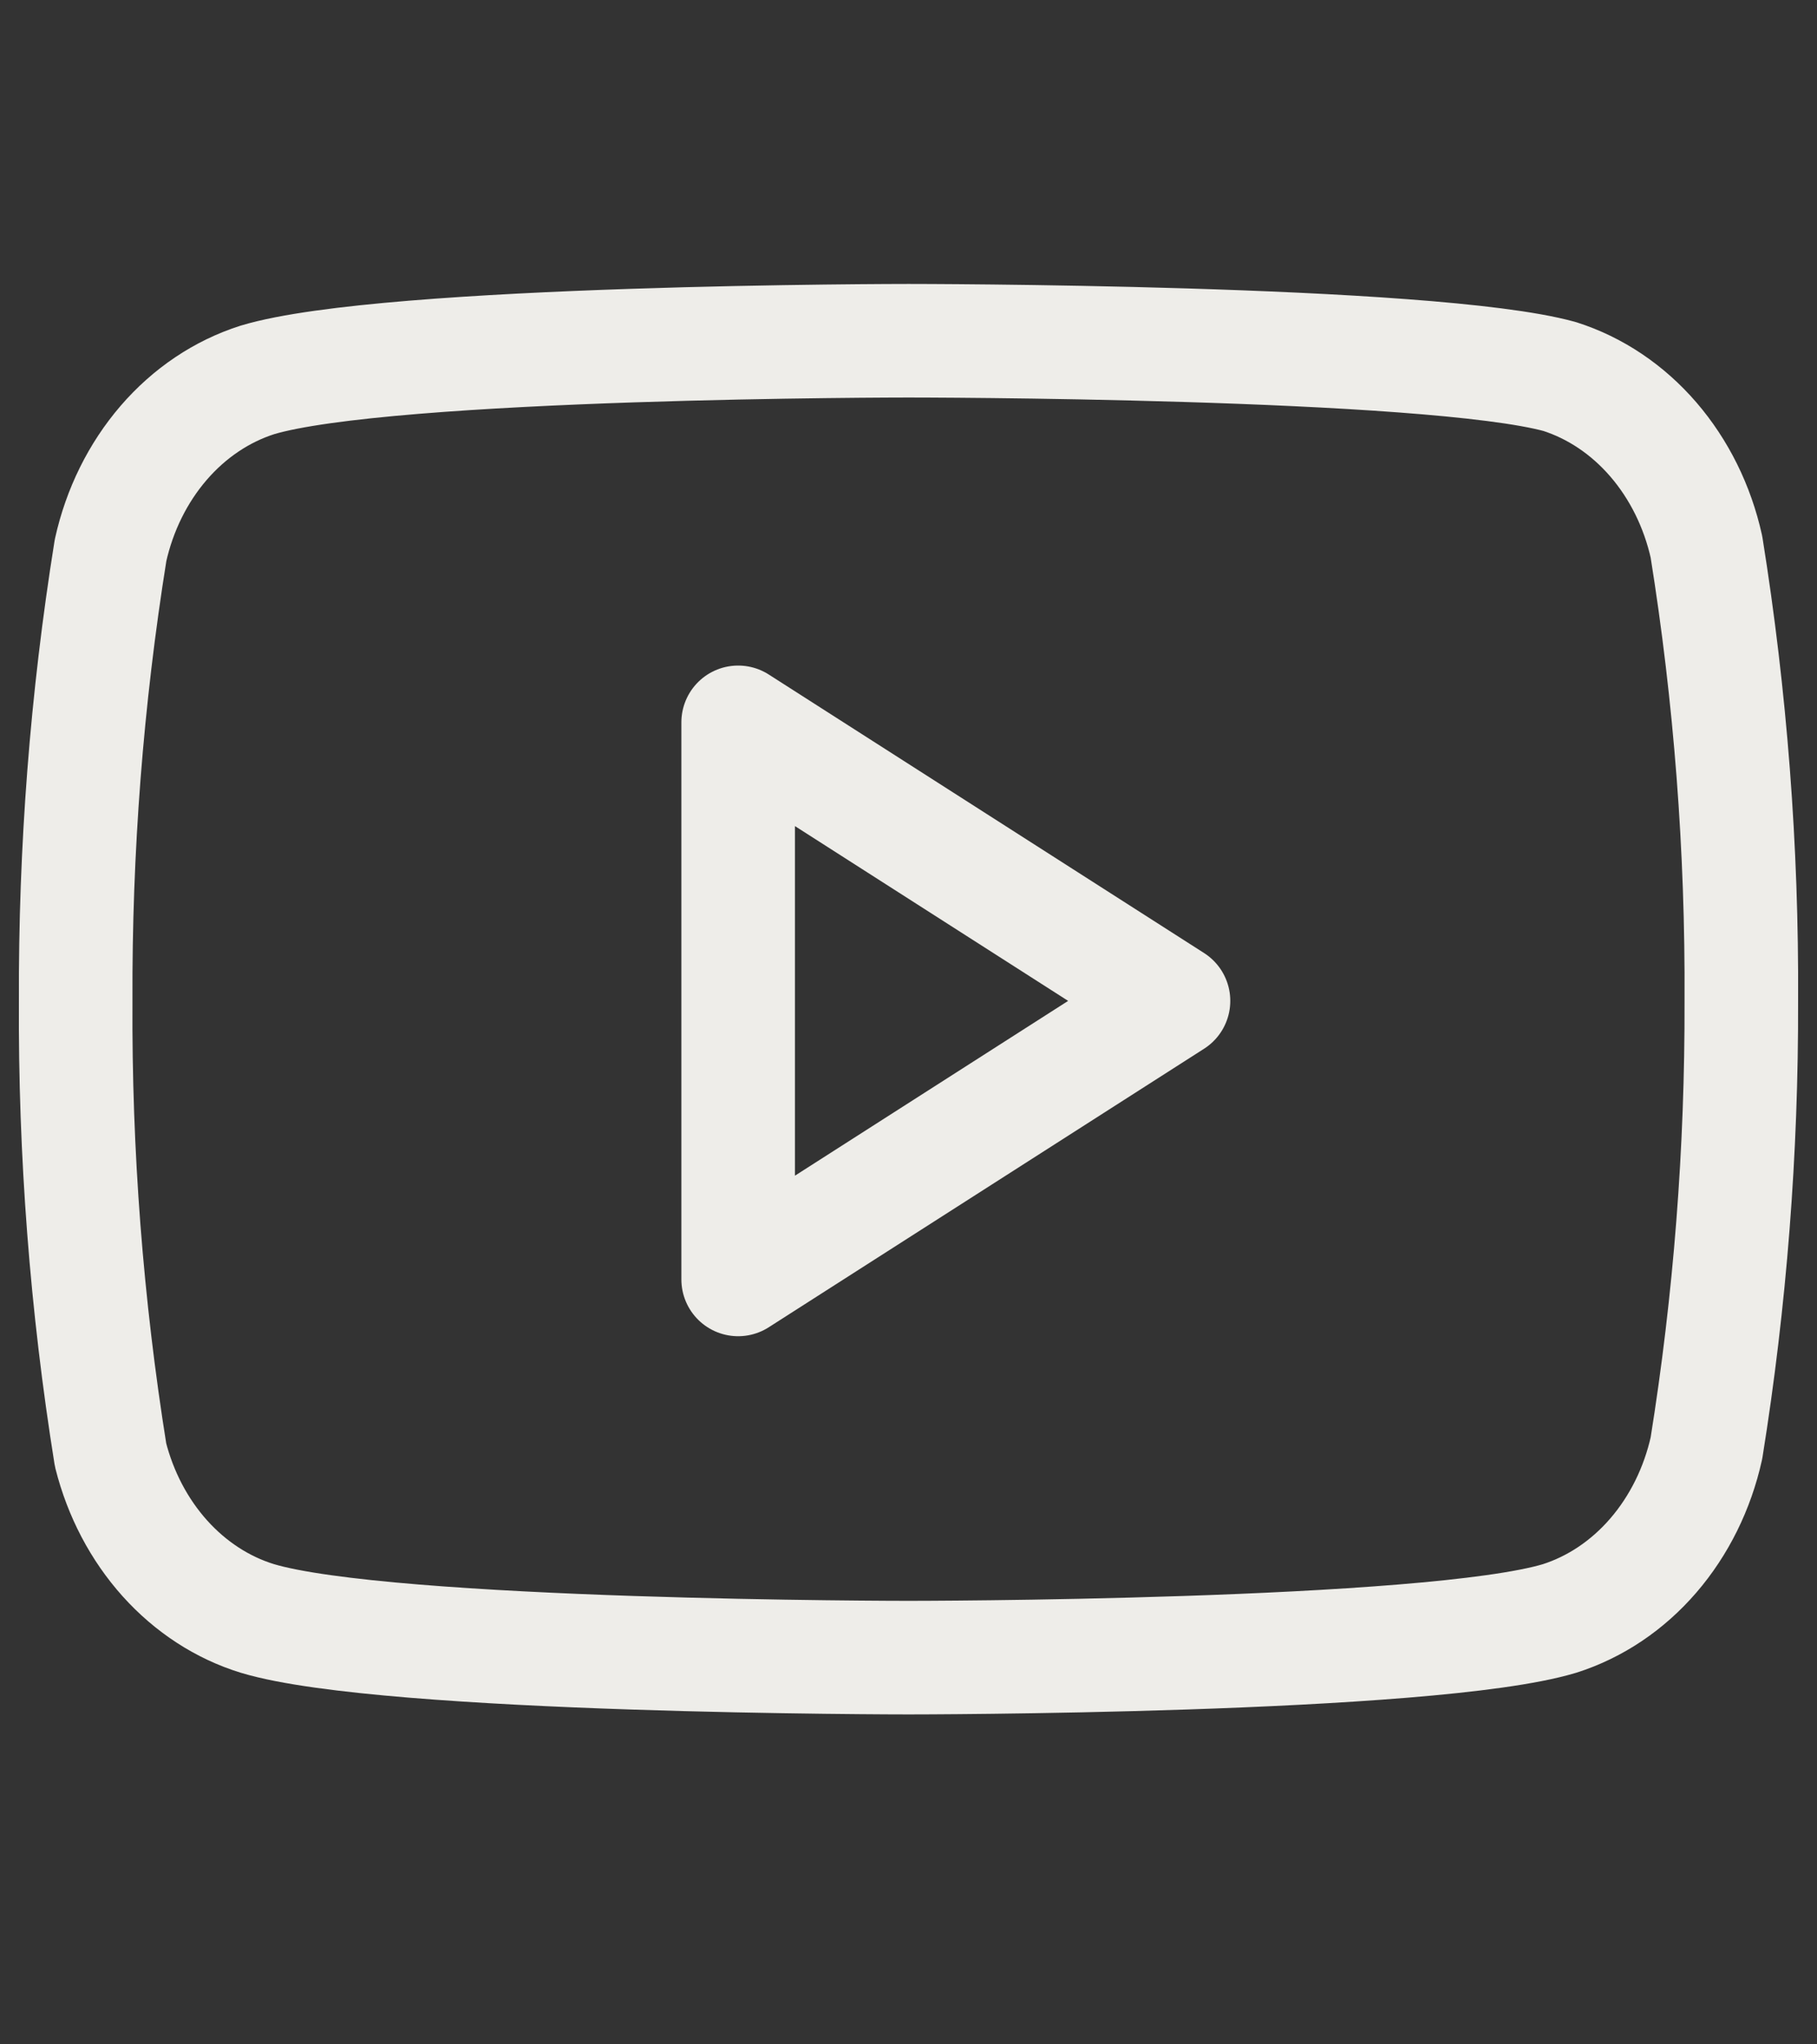
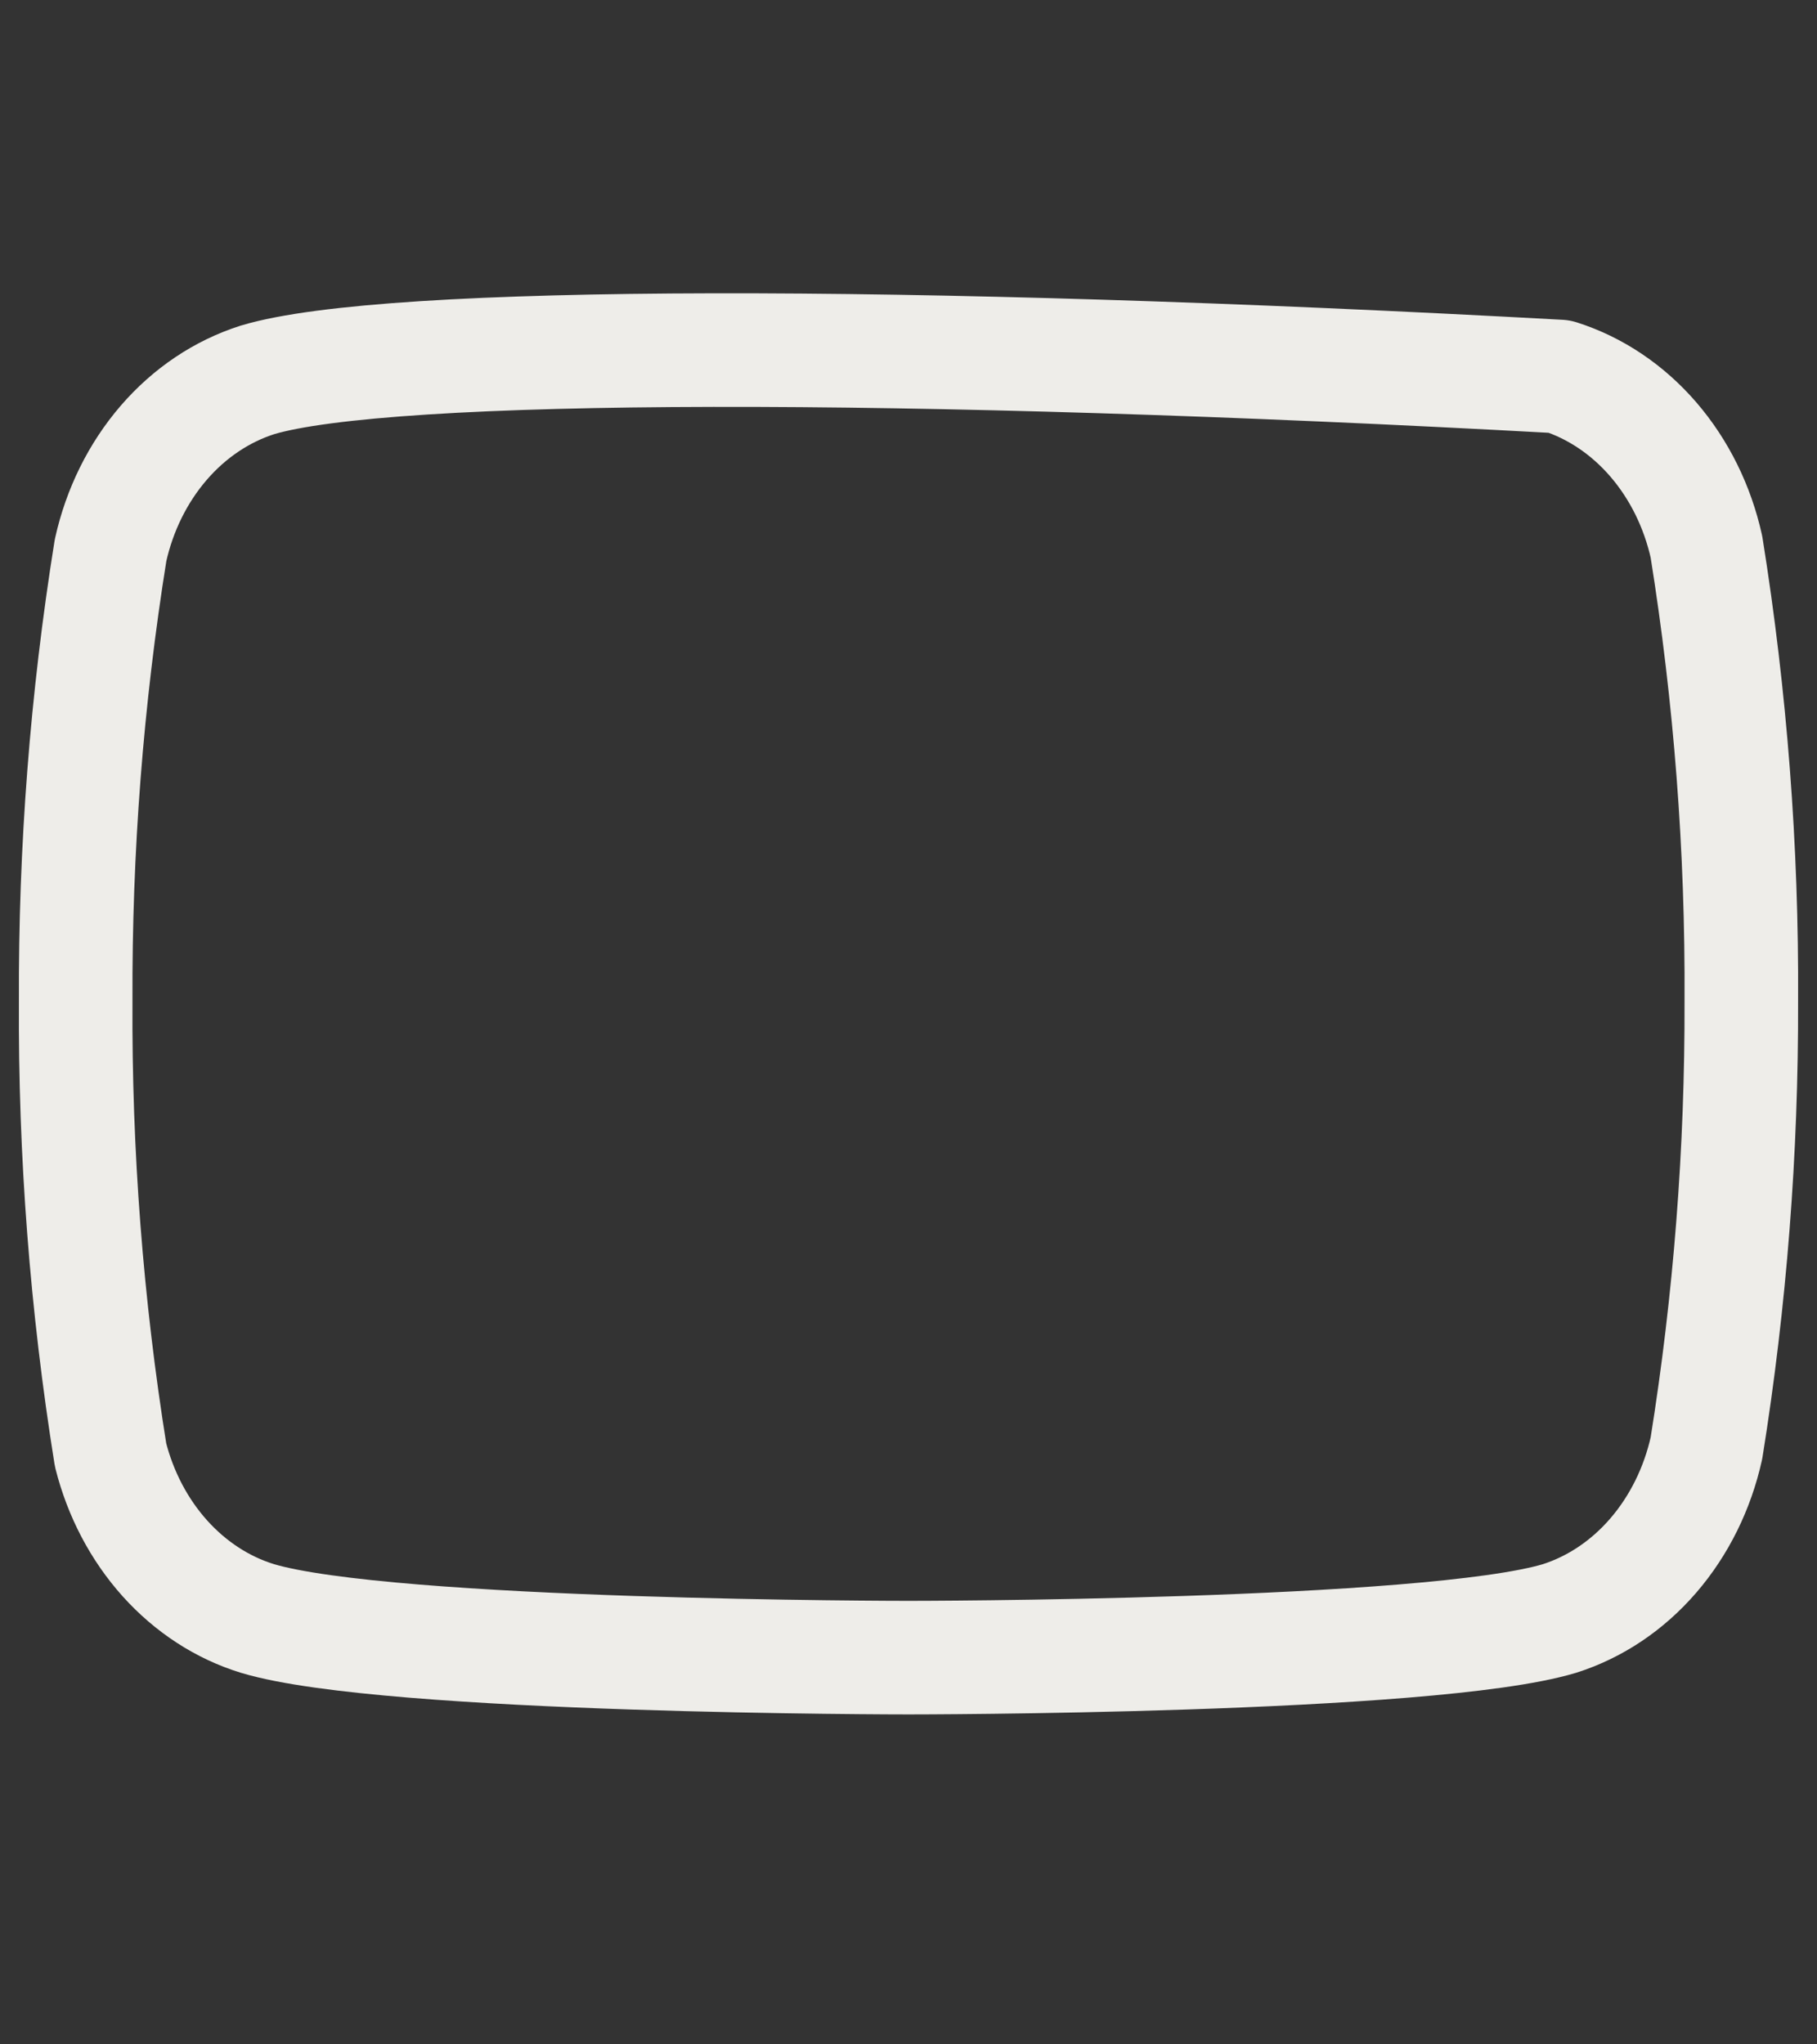
<svg xmlns="http://www.w3.org/2000/svg" width="32" height="36" fill="none">
  <rect width="100%" height="100%" fill="#333333" stroke="none" />
  <g id="youtube">
-     <path id="Vector" d="M30.053 9.63C29.895 8.918 29.572 8.266 29.118 7.739C28.664 7.212 28.094 6.83 27.467 6.63C25.173 6 16 6 16 6C16 6 6.827 6 4.533 6.69C3.906 6.89 3.336 7.272 2.882 7.799C2.428 8.326 2.105 8.978 1.947 9.69C1.527 12.308 1.322 14.964 1.333 17.625C1.318 20.306 1.524 22.982 1.947 25.62C2.121 26.31 2.451 26.937 2.904 27.442C3.357 27.946 3.918 28.311 4.533 28.5C6.827 29.19 16 29.19 16 29.19C16 29.19 25.173 29.19 27.467 28.5C28.094 28.3 28.664 27.918 29.118 27.391C29.572 26.864 29.895 26.212 30.053 25.5C30.47 22.901 30.675 20.265 30.667 17.625C30.682 14.944 30.476 12.268 30.053 9.63Z" stroke="#EEEDE9" stroke-width="2" stroke-linecap="round" stroke-linejoin="round" />
-     <path id="Vector_2" d="M13 22.53L20.667 17.625L13 12.72V22.53Z" stroke="#EEEDE9" stroke-width="2" stroke-linecap="round" stroke-linejoin="round" />
+     <path id="Vector" d="M30.053 9.63C29.895 8.918 29.572 8.266 29.118 7.739C28.664 7.212 28.094 6.83 27.467 6.63C16 6 6.827 6 4.533 6.69C3.906 6.89 3.336 7.272 2.882 7.799C2.428 8.326 2.105 8.978 1.947 9.69C1.527 12.308 1.322 14.964 1.333 17.625C1.318 20.306 1.524 22.982 1.947 25.62C2.121 26.31 2.451 26.937 2.904 27.442C3.357 27.946 3.918 28.311 4.533 28.5C6.827 29.19 16 29.19 16 29.19C16 29.19 25.173 29.19 27.467 28.5C28.094 28.3 28.664 27.918 29.118 27.391C29.572 26.864 29.895 26.212 30.053 25.5C30.47 22.901 30.675 20.265 30.667 17.625C30.682 14.944 30.476 12.268 30.053 9.63Z" stroke="#EEEDE9" stroke-width="2" stroke-linecap="round" stroke-linejoin="round" />
  </g>
</svg>